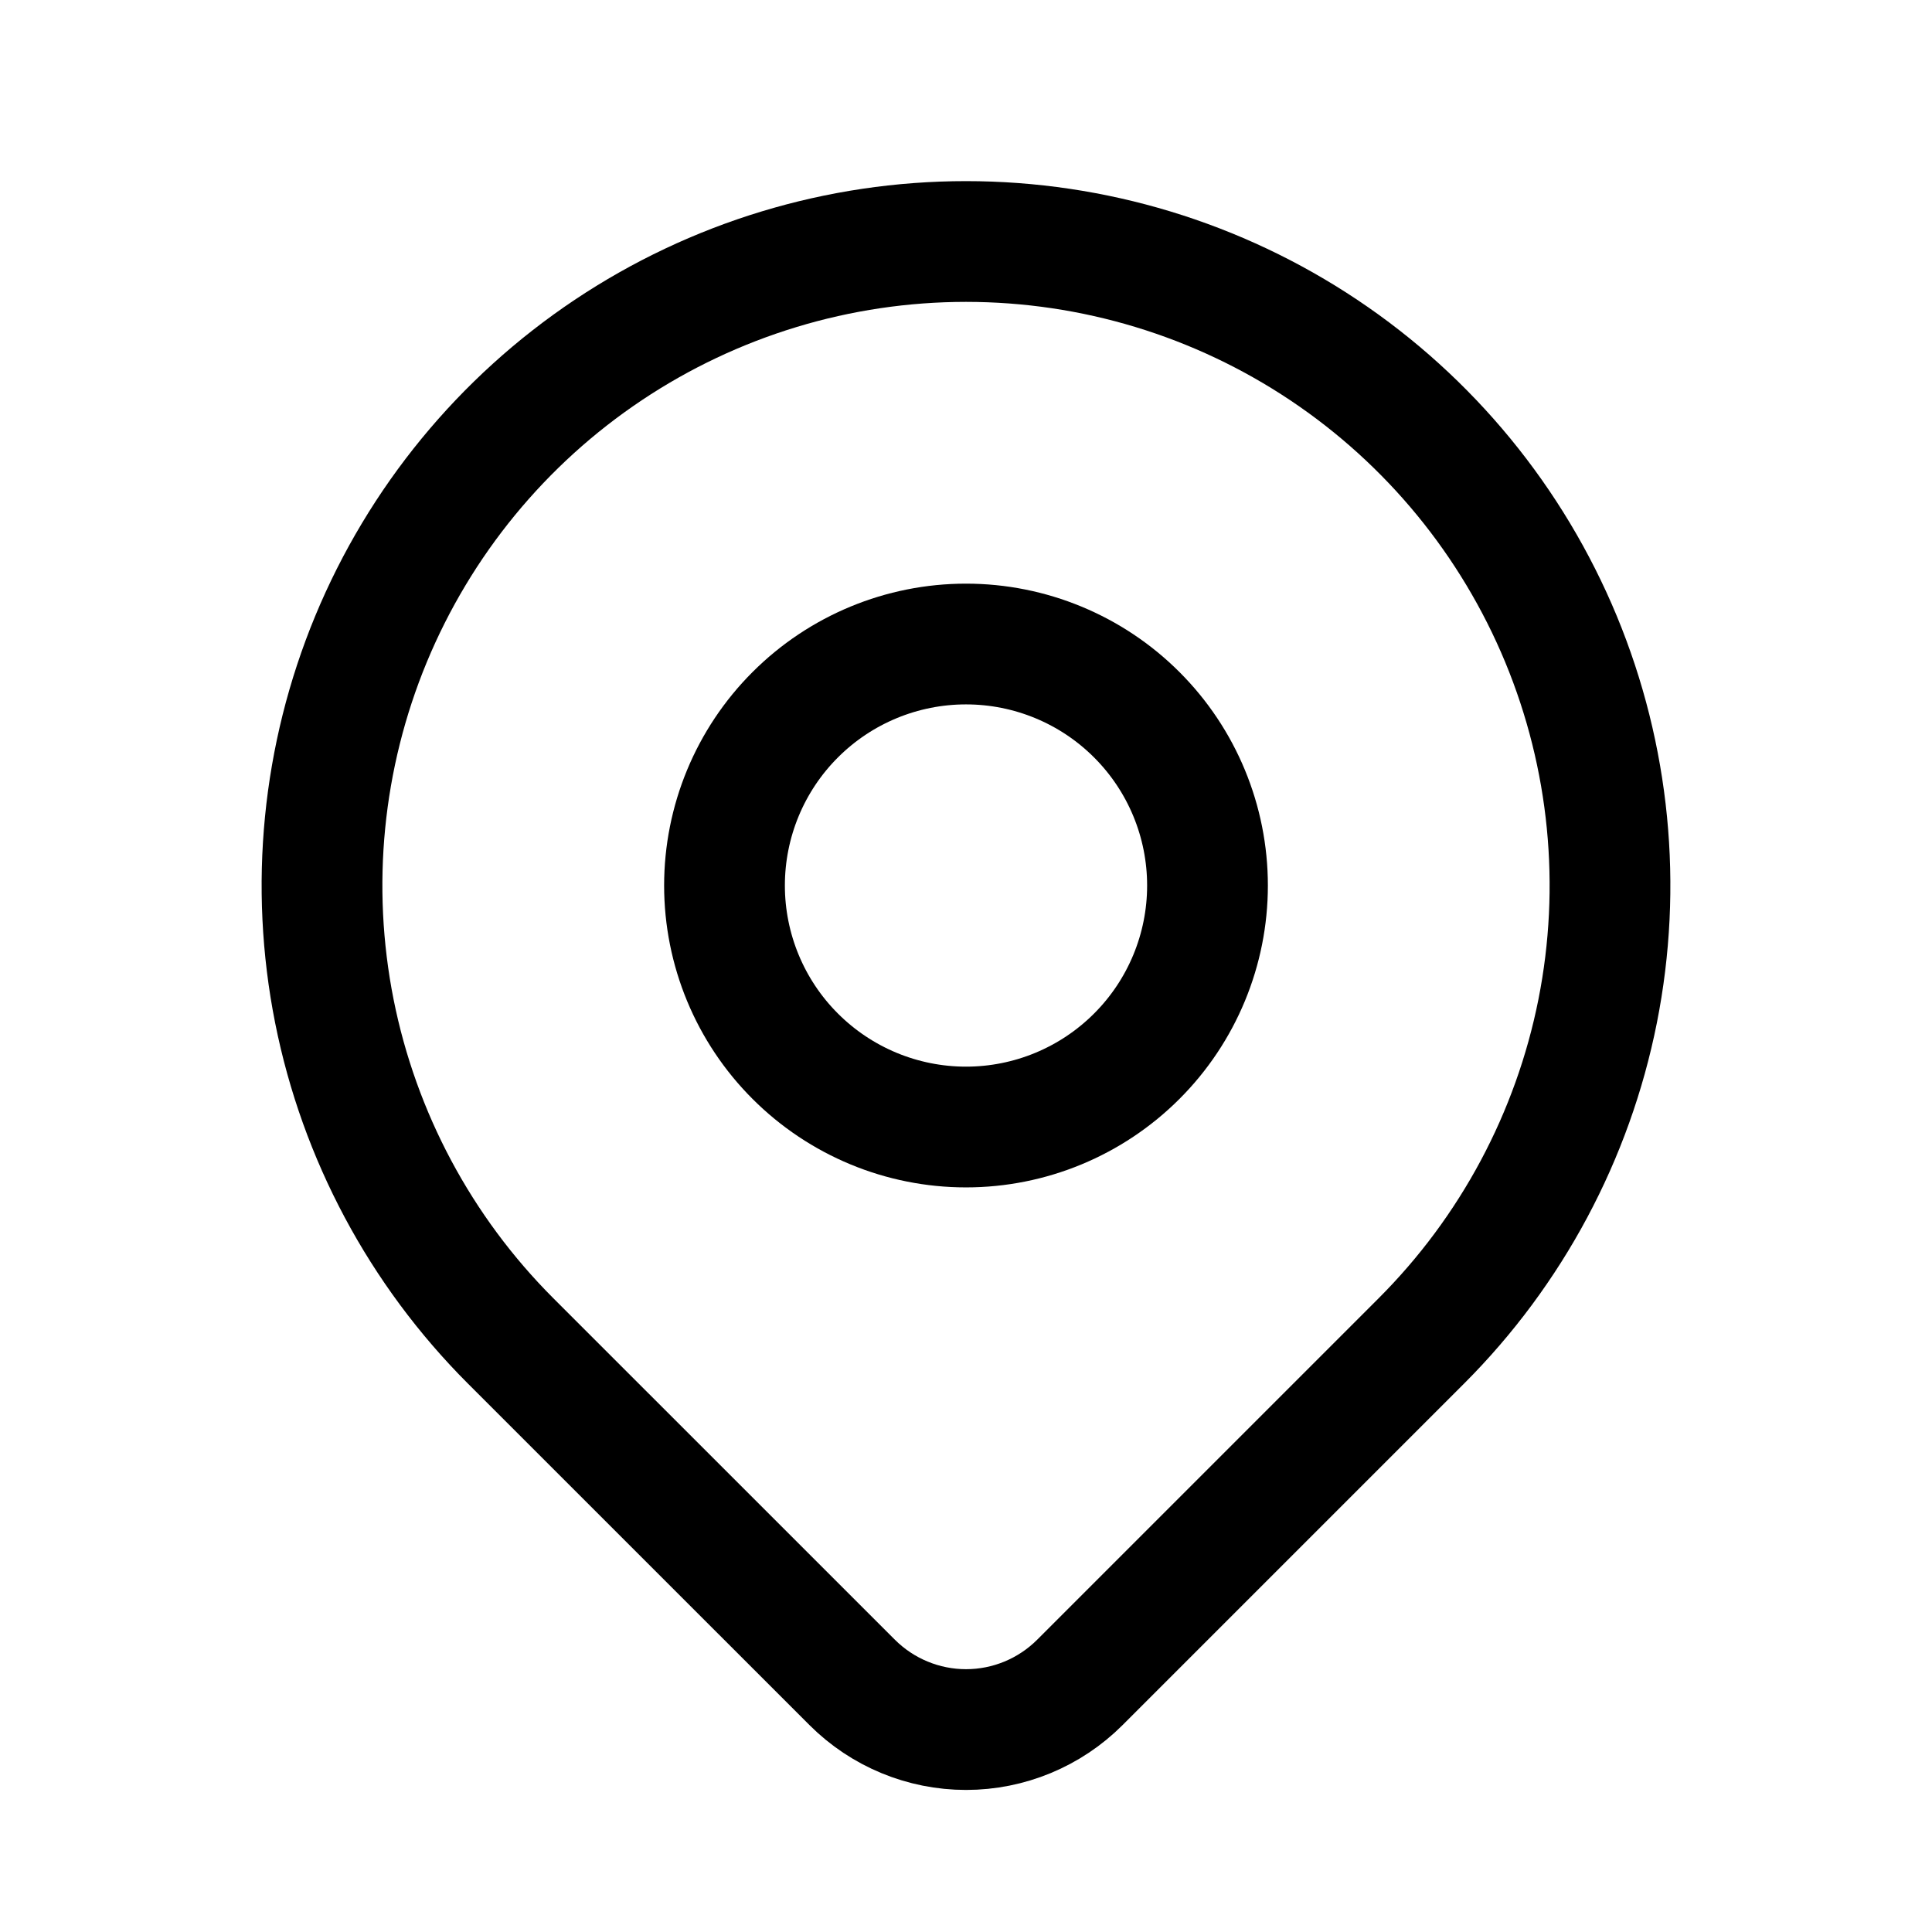
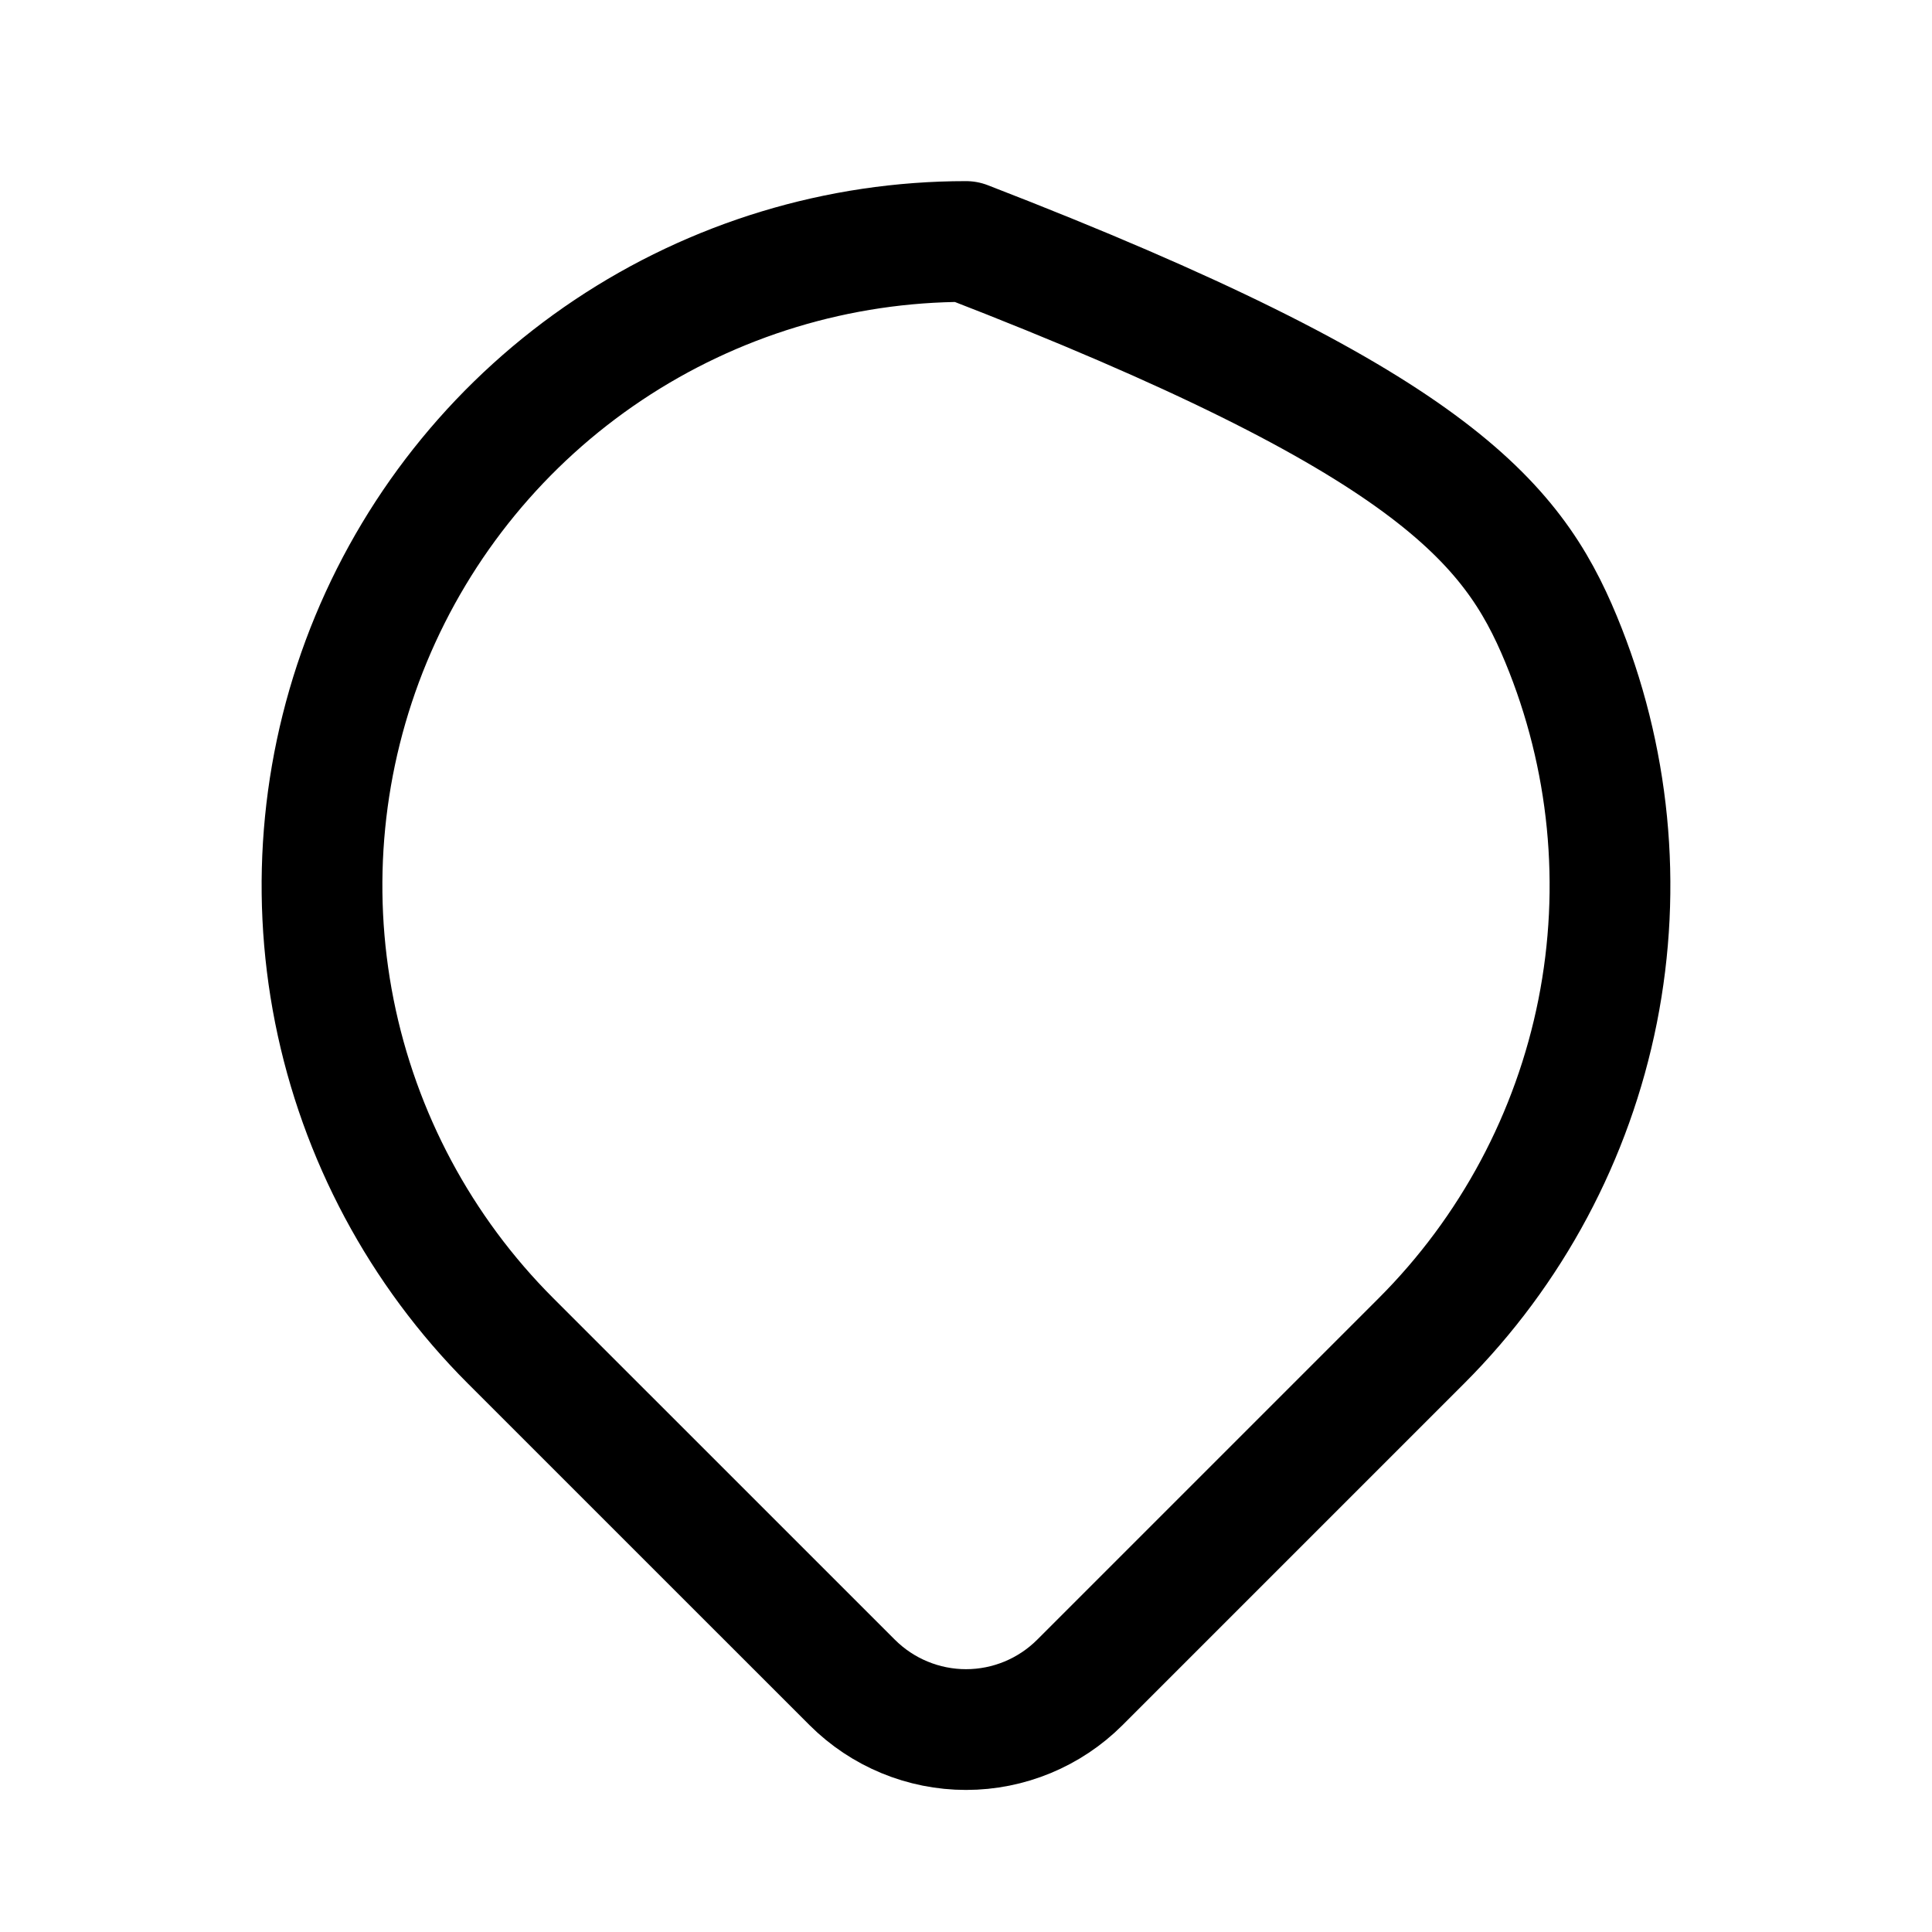
<svg xmlns="http://www.w3.org/2000/svg" id="map" width="32" height="32" viewBox="0 0 32 32" fill="none">
-   <path d="M12 14.667C12 15.727 12.421 16.745 13.172 17.495C13.922 18.245 14.939 18.667 16 18.667C17.061 18.667 18.078 18.245 18.828 17.495C19.579 16.745 20 15.727 20 14.667C20 13.606 19.579 12.588 18.828 11.838C18.078 11.088 17.061 10.667 16 10.667C14.939 10.667 13.922 11.088 13.172 11.838C12.421 12.588 12 13.606 12 14.667Z" stroke="#000" stroke-width="2" stroke-linecap="round" stroke-linejoin="round" />
-   <path d="M23.543 22.209L17.885 27.867C17.385 28.366 16.707 28.647 16.001 28.647C15.294 28.647 14.616 28.366 14.116 27.867L8.457 22.209C6.966 20.718 5.95 18.817 5.538 16.748C5.127 14.679 5.338 12.534 6.145 10.585C6.953 8.636 8.32 6.97 10.074 5.798C11.828 4.626 13.89 4 16 4C18.11 4 20.172 4.626 21.926 5.798C23.68 6.97 25.047 8.636 25.855 10.585C26.662 12.534 26.873 14.679 26.462 16.748C26.05 18.817 25.034 20.718 23.543 22.209Z" stroke="#000" stroke-width="2" stroke-linecap="round" stroke-linejoin="round" />
+   <path d="M23.543 22.209L17.885 27.867C17.385 28.366 16.707 28.647 16.001 28.647C15.294 28.647 14.616 28.366 14.116 27.867L8.457 22.209C6.966 20.718 5.95 18.817 5.538 16.748C5.127 14.679 5.338 12.534 6.145 10.585C6.953 8.636 8.32 6.97 10.074 5.798C11.828 4.626 13.89 4 16 4C23.68 6.97 25.047 8.636 25.855 10.585C26.662 12.534 26.873 14.679 26.462 16.748C26.05 18.817 25.034 20.718 23.543 22.209Z" stroke="#000" stroke-width="2" stroke-linecap="round" stroke-linejoin="round" />
</svg>